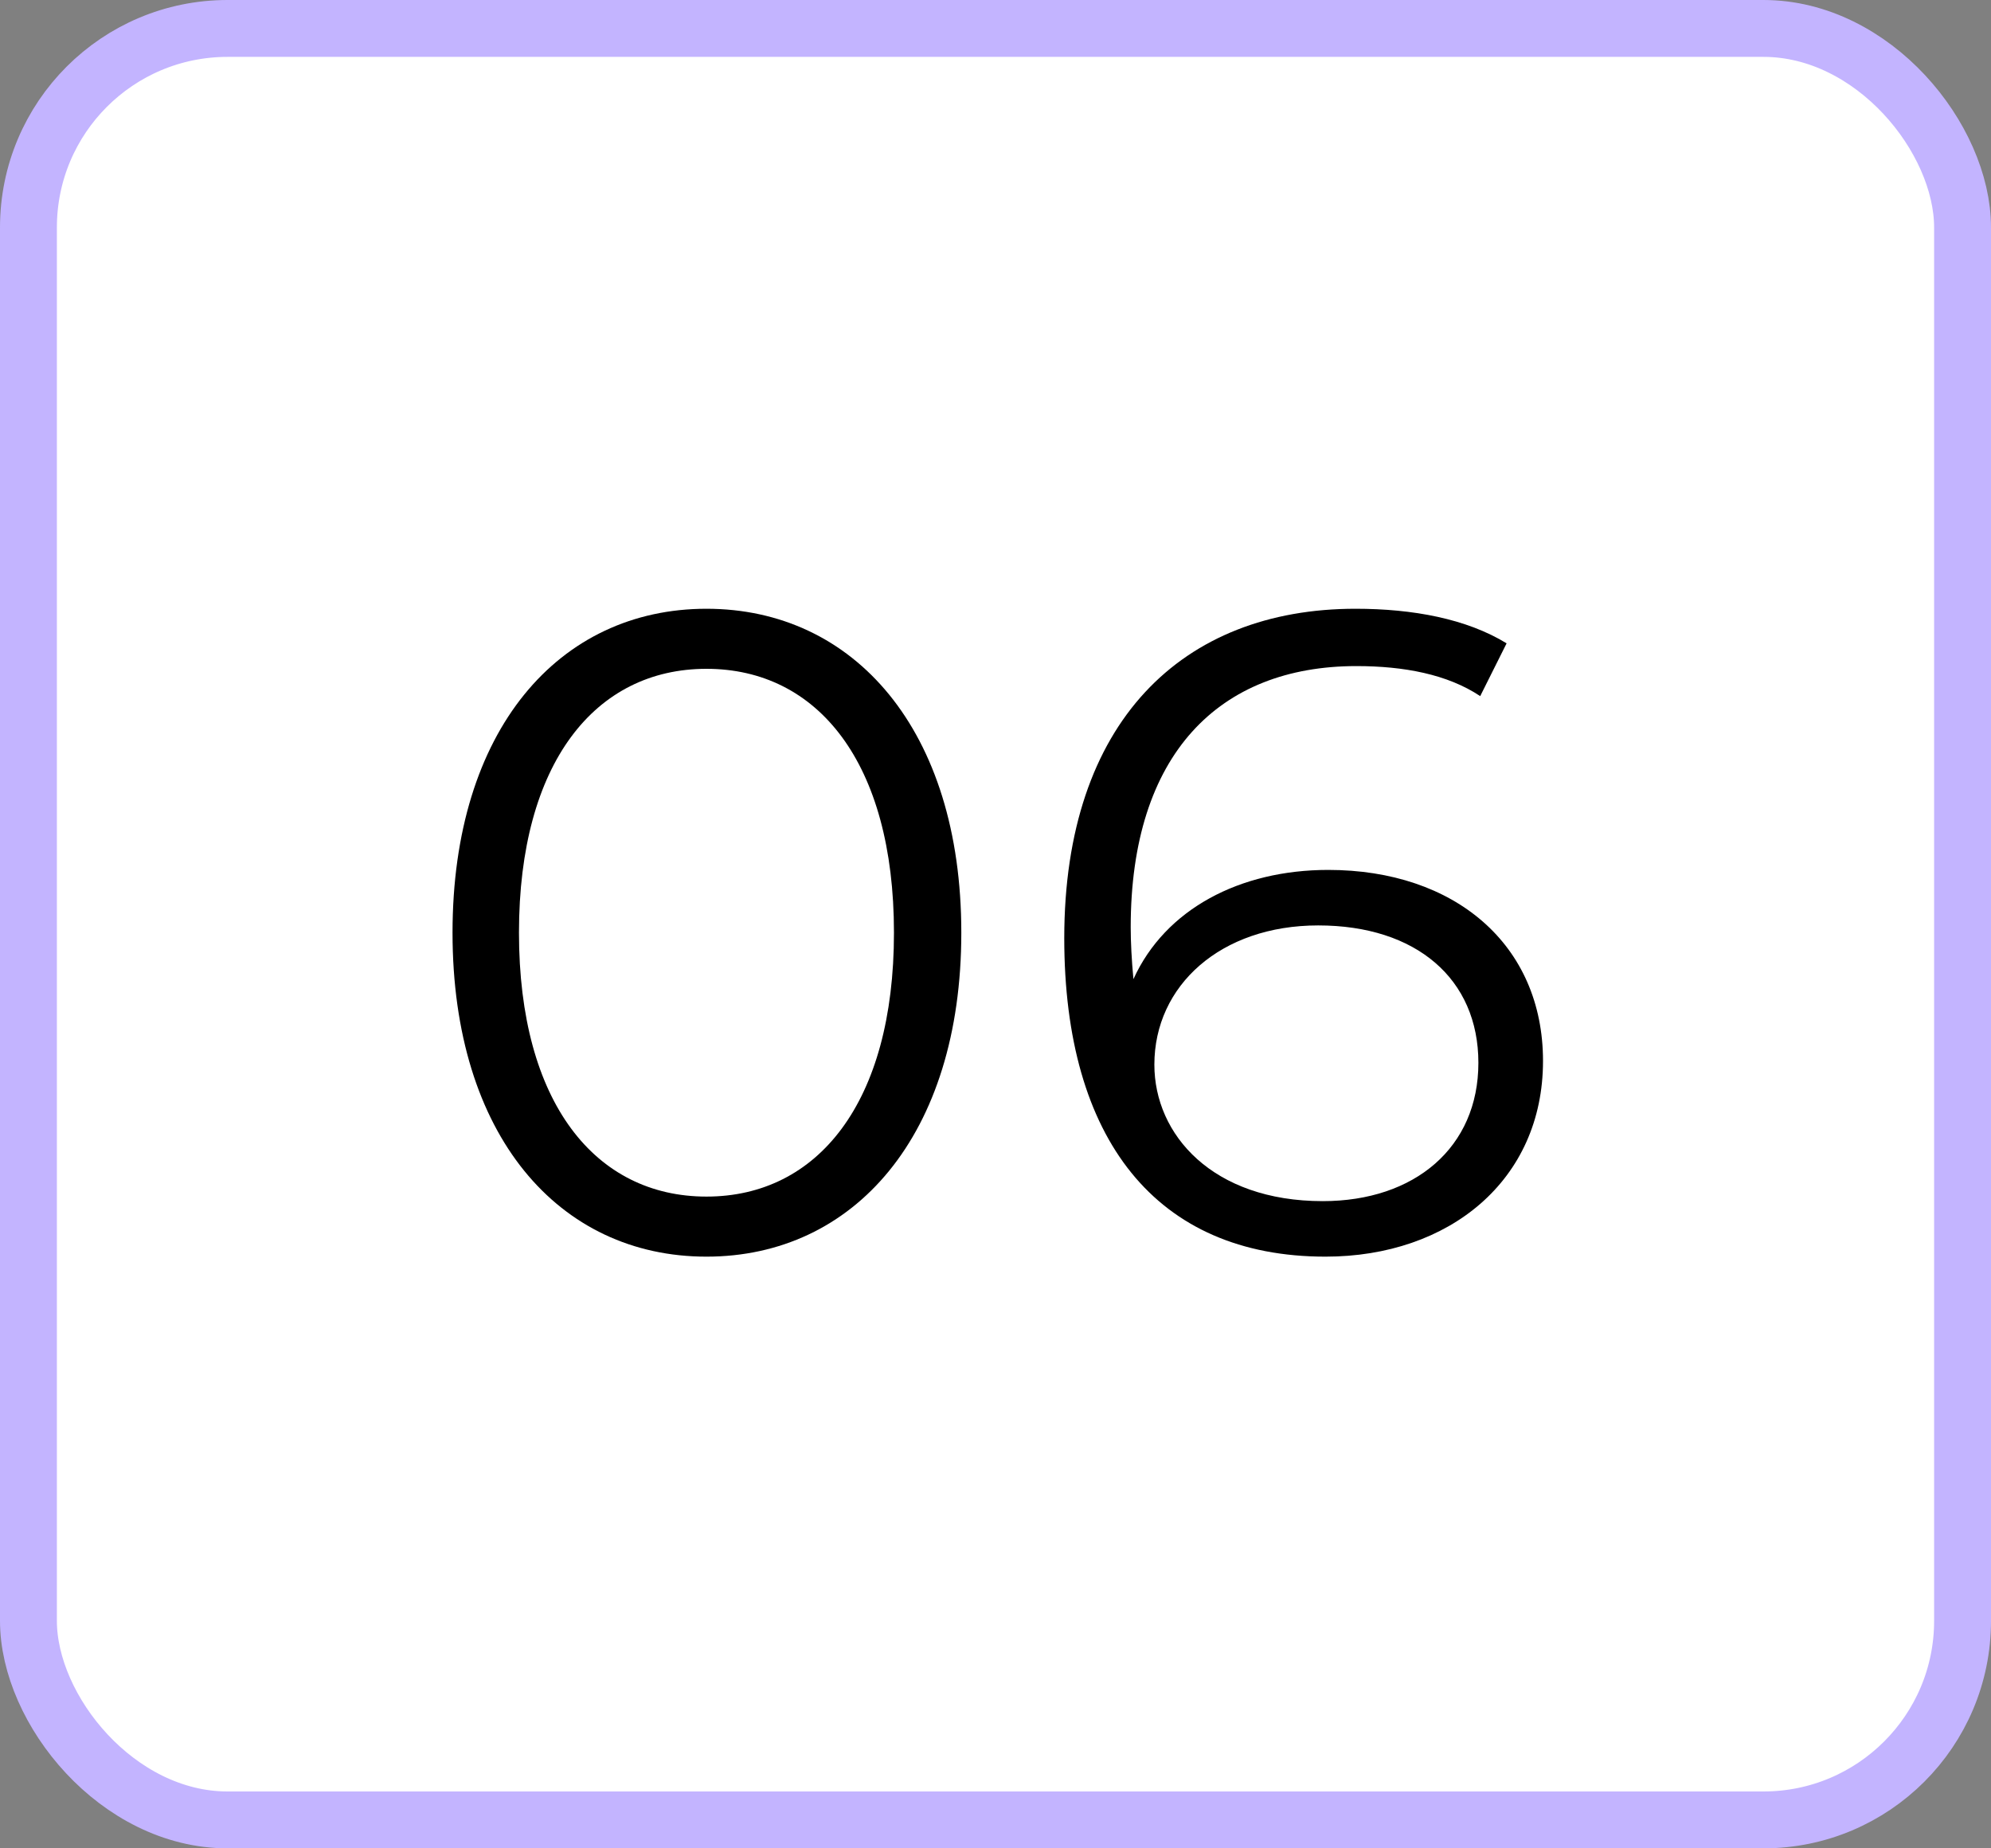
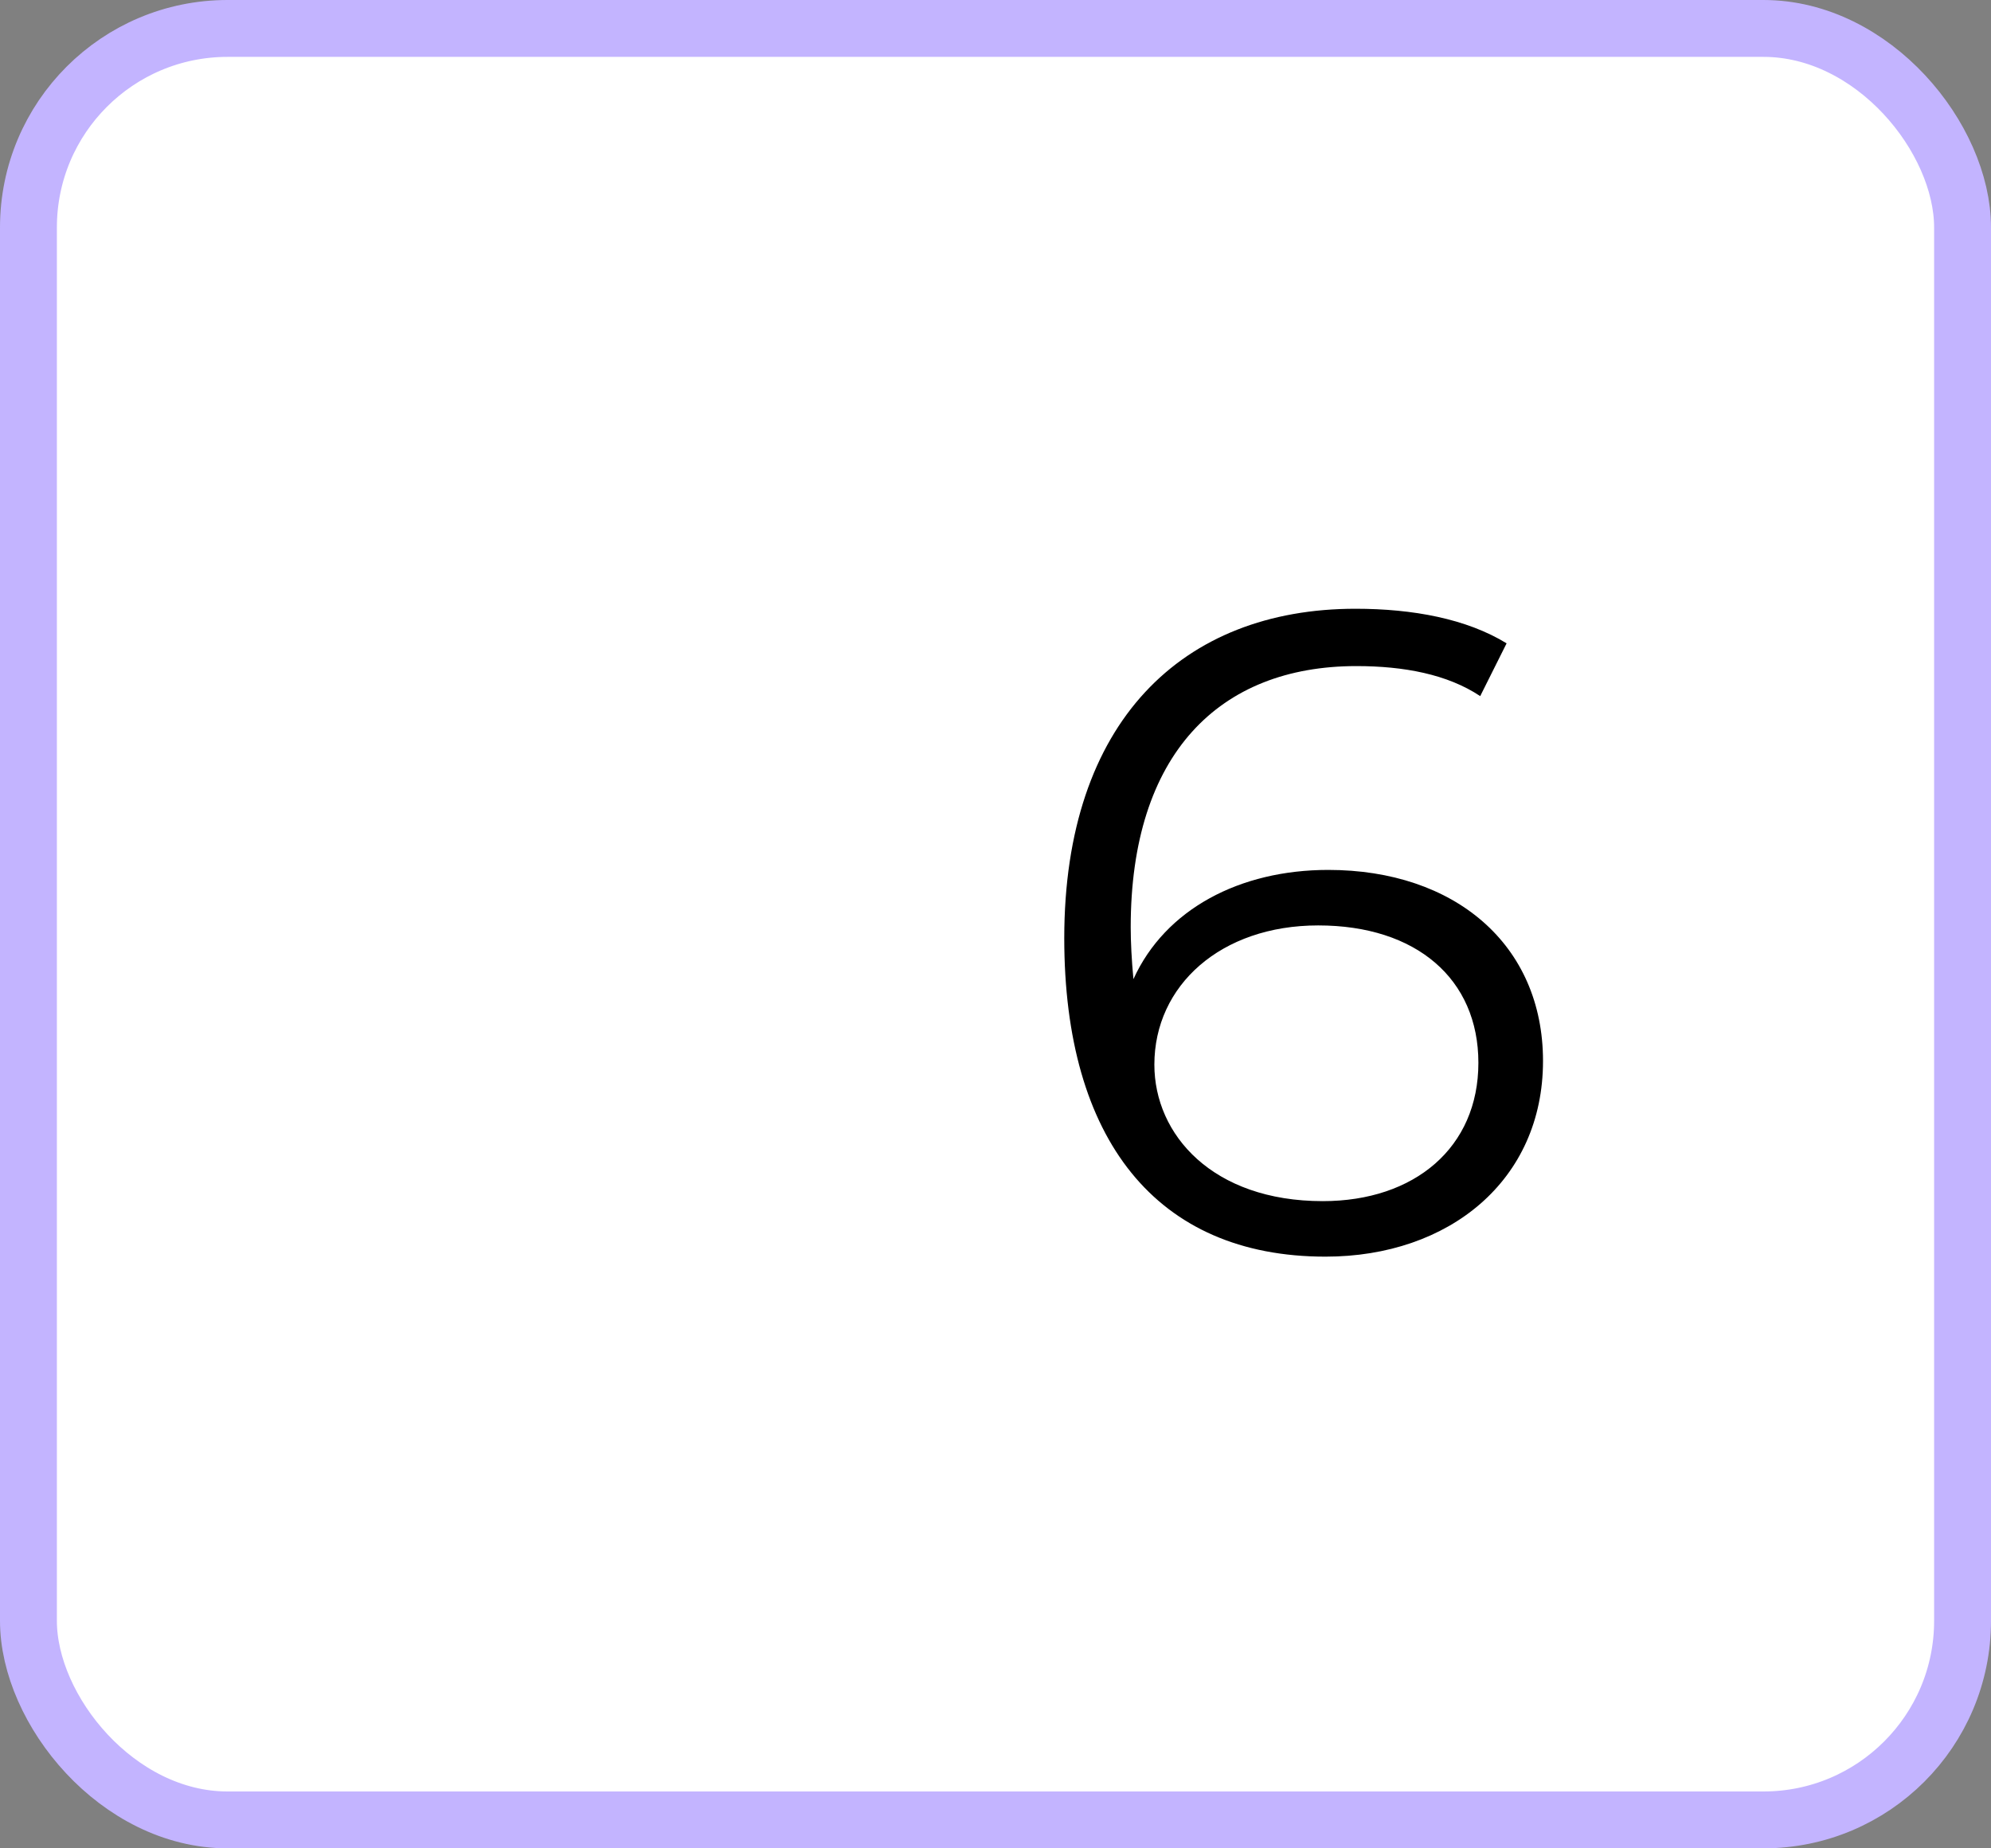
<svg xmlns="http://www.w3.org/2000/svg" width="140" height="130" viewBox="0 0 140 130" fill="none">
  <rect x="0" y="0" width="140" height="130" fill="#808080" stroke="none" />
  <rect x="2" y="2" width="136" height="126" rx="14" fill="white" stroke="#C3B4FF" stroke-width="4" />
-   <path d="M49.676 88.384C60.044 88.384 67.596 79.872 67.596 65.6C67.596 51.328 60.044 42.816 49.676 42.816C39.308 42.816 31.82 51.328 31.82 65.6C31.82 79.872 39.308 88.384 49.676 88.384ZM49.676 84.16C41.868 84.16 36.492 77.568 36.492 65.6C36.492 53.632 41.868 47.04 49.676 47.04C57.484 47.04 62.86 53.632 62.86 65.6C62.86 77.568 57.484 84.16 49.676 84.16Z" fill="black" />
  <path d="M93.395 61.184C87.187 61.184 81.939 63.936 79.699 68.864C79.571 67.52 79.507 66.24 79.507 65.216C79.507 53.056 85.715 46.848 95.379 46.848C98.707 46.848 101.779 47.424 104.083 48.96L105.939 45.248C103.123 43.52 99.347 42.816 95.315 42.816C83.155 42.816 74.835 50.752 74.835 65.984C74.835 80.128 81.299 88.384 93.203 88.384C101.907 88.384 108.499 83.008 108.499 74.624C108.499 66.432 102.291 61.184 93.395 61.184ZM93.011 84.48C85.267 84.48 81.171 79.808 81.171 74.88C81.171 69.312 85.843 65.088 92.691 65.088C99.603 65.088 103.955 68.864 103.955 74.752C103.955 80.704 99.475 84.48 93.011 84.48Z" fill="black" />
</svg>